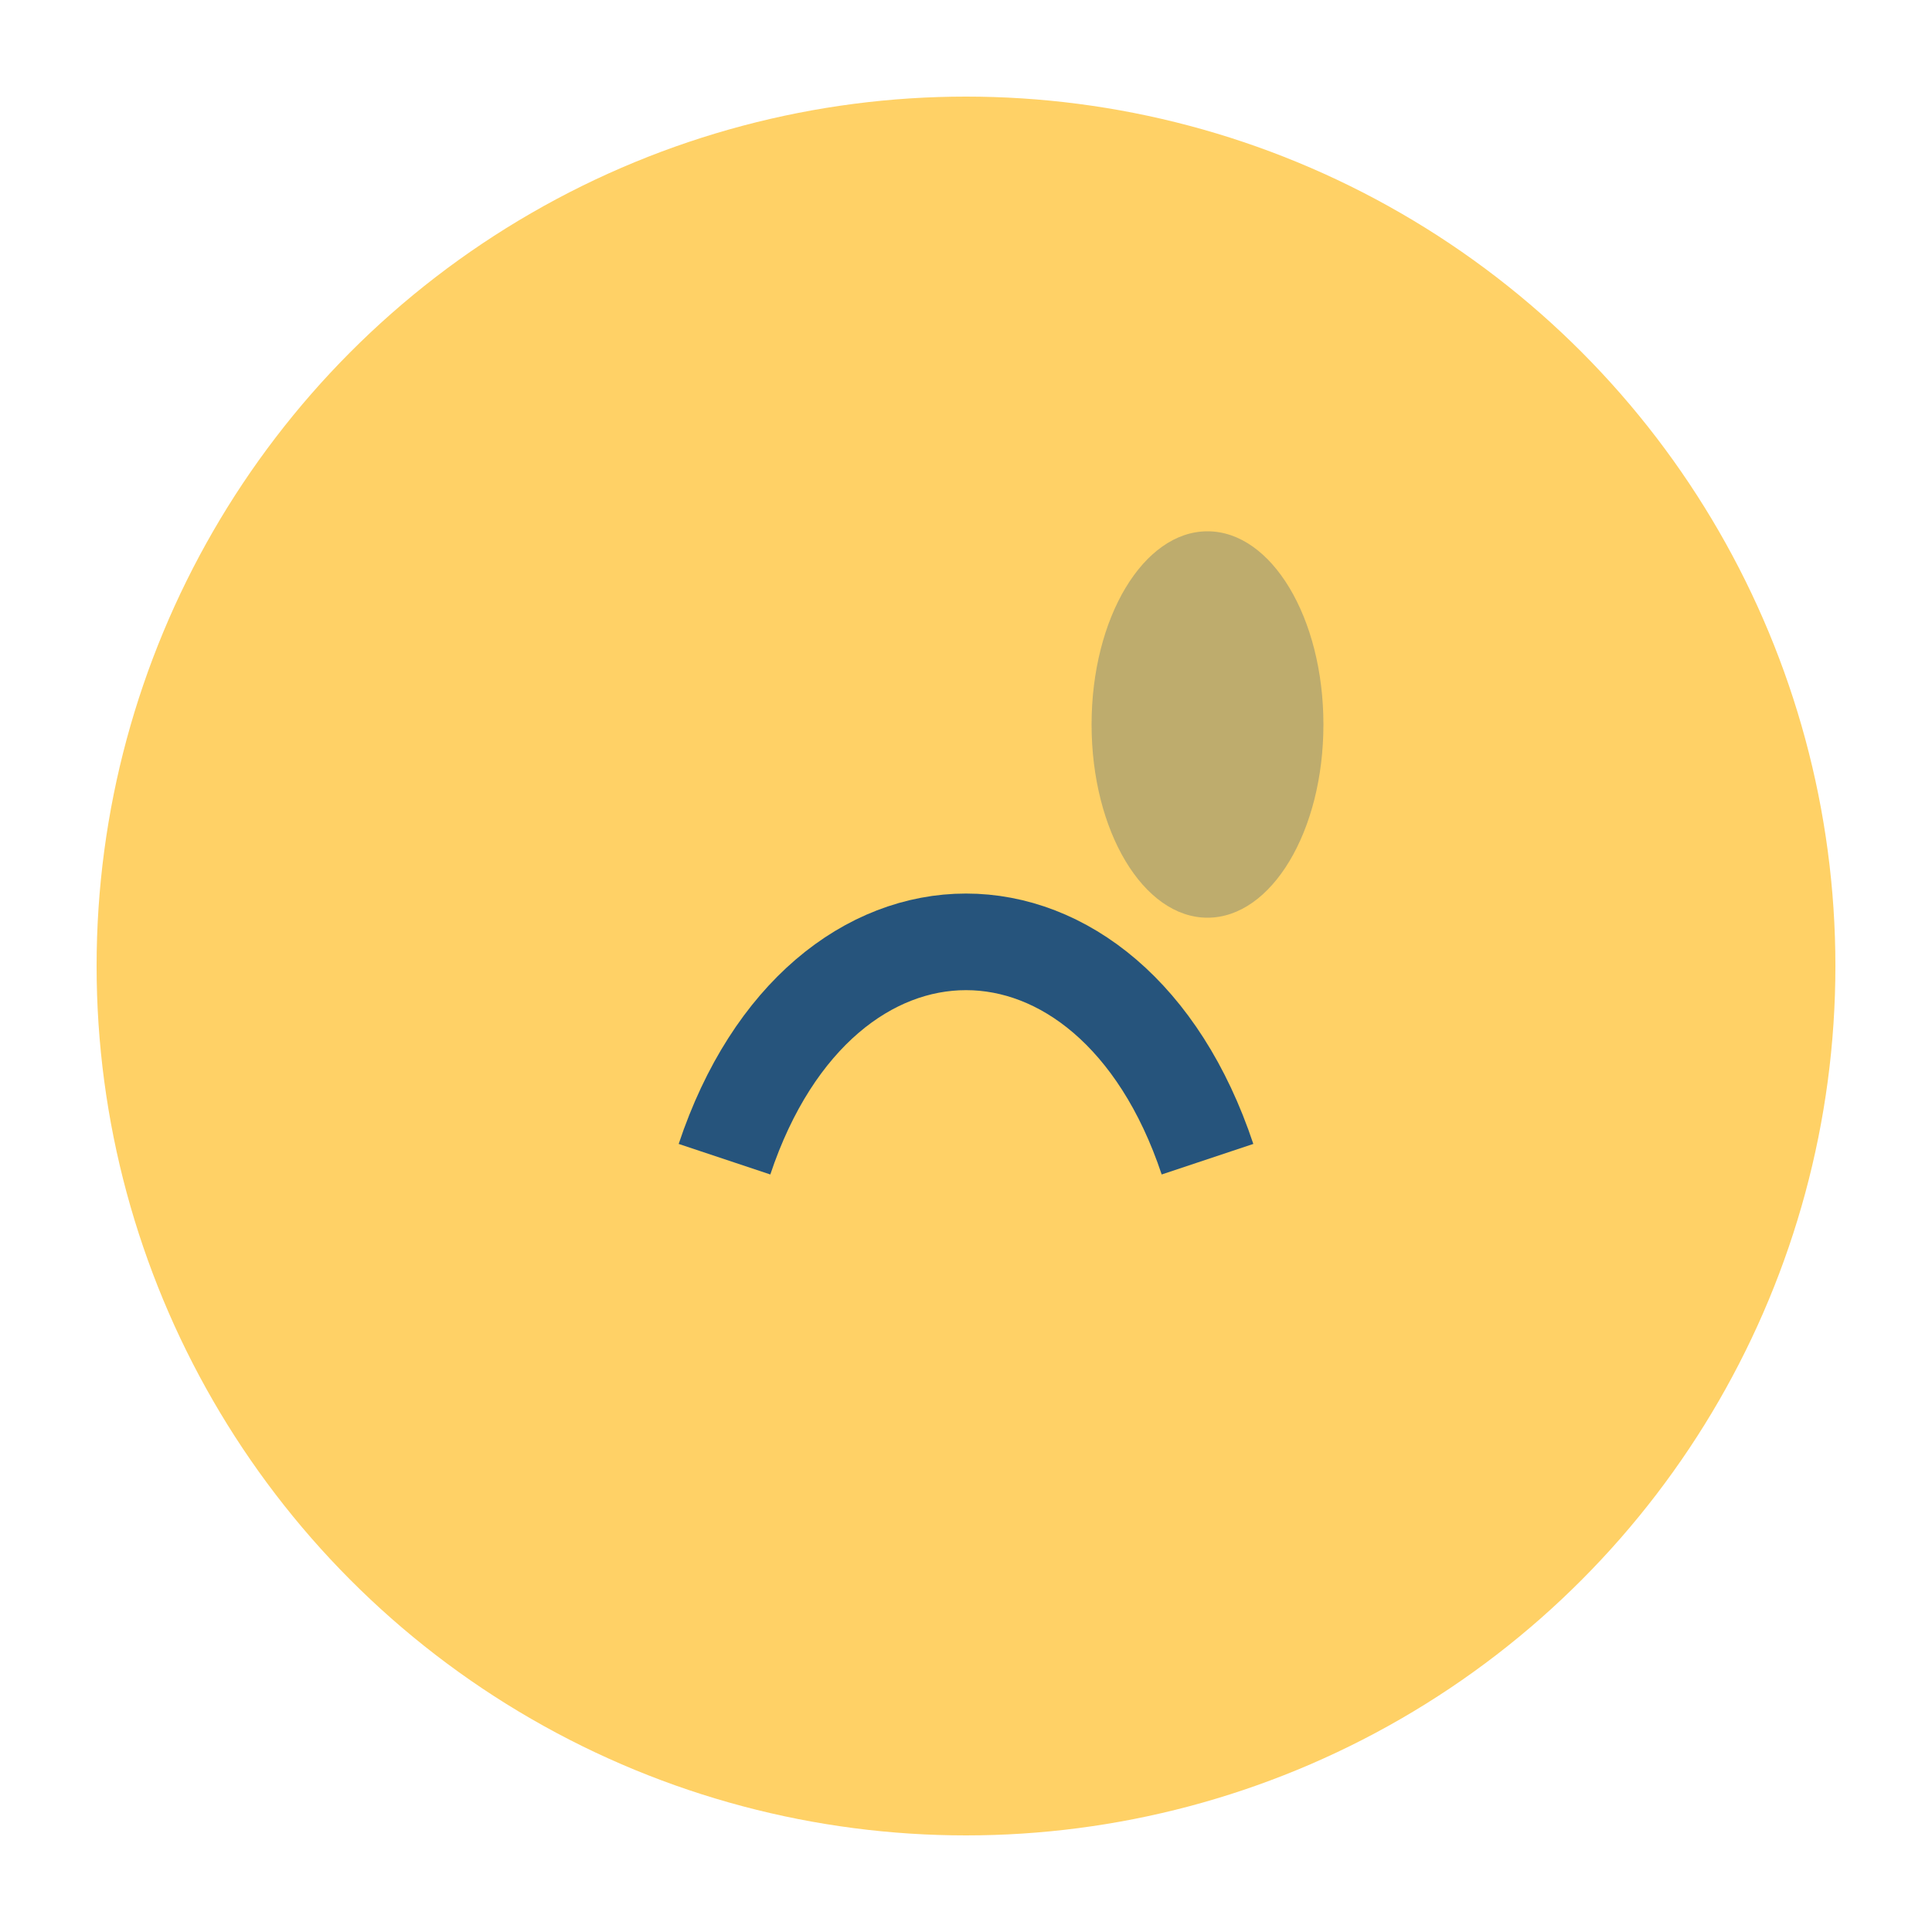
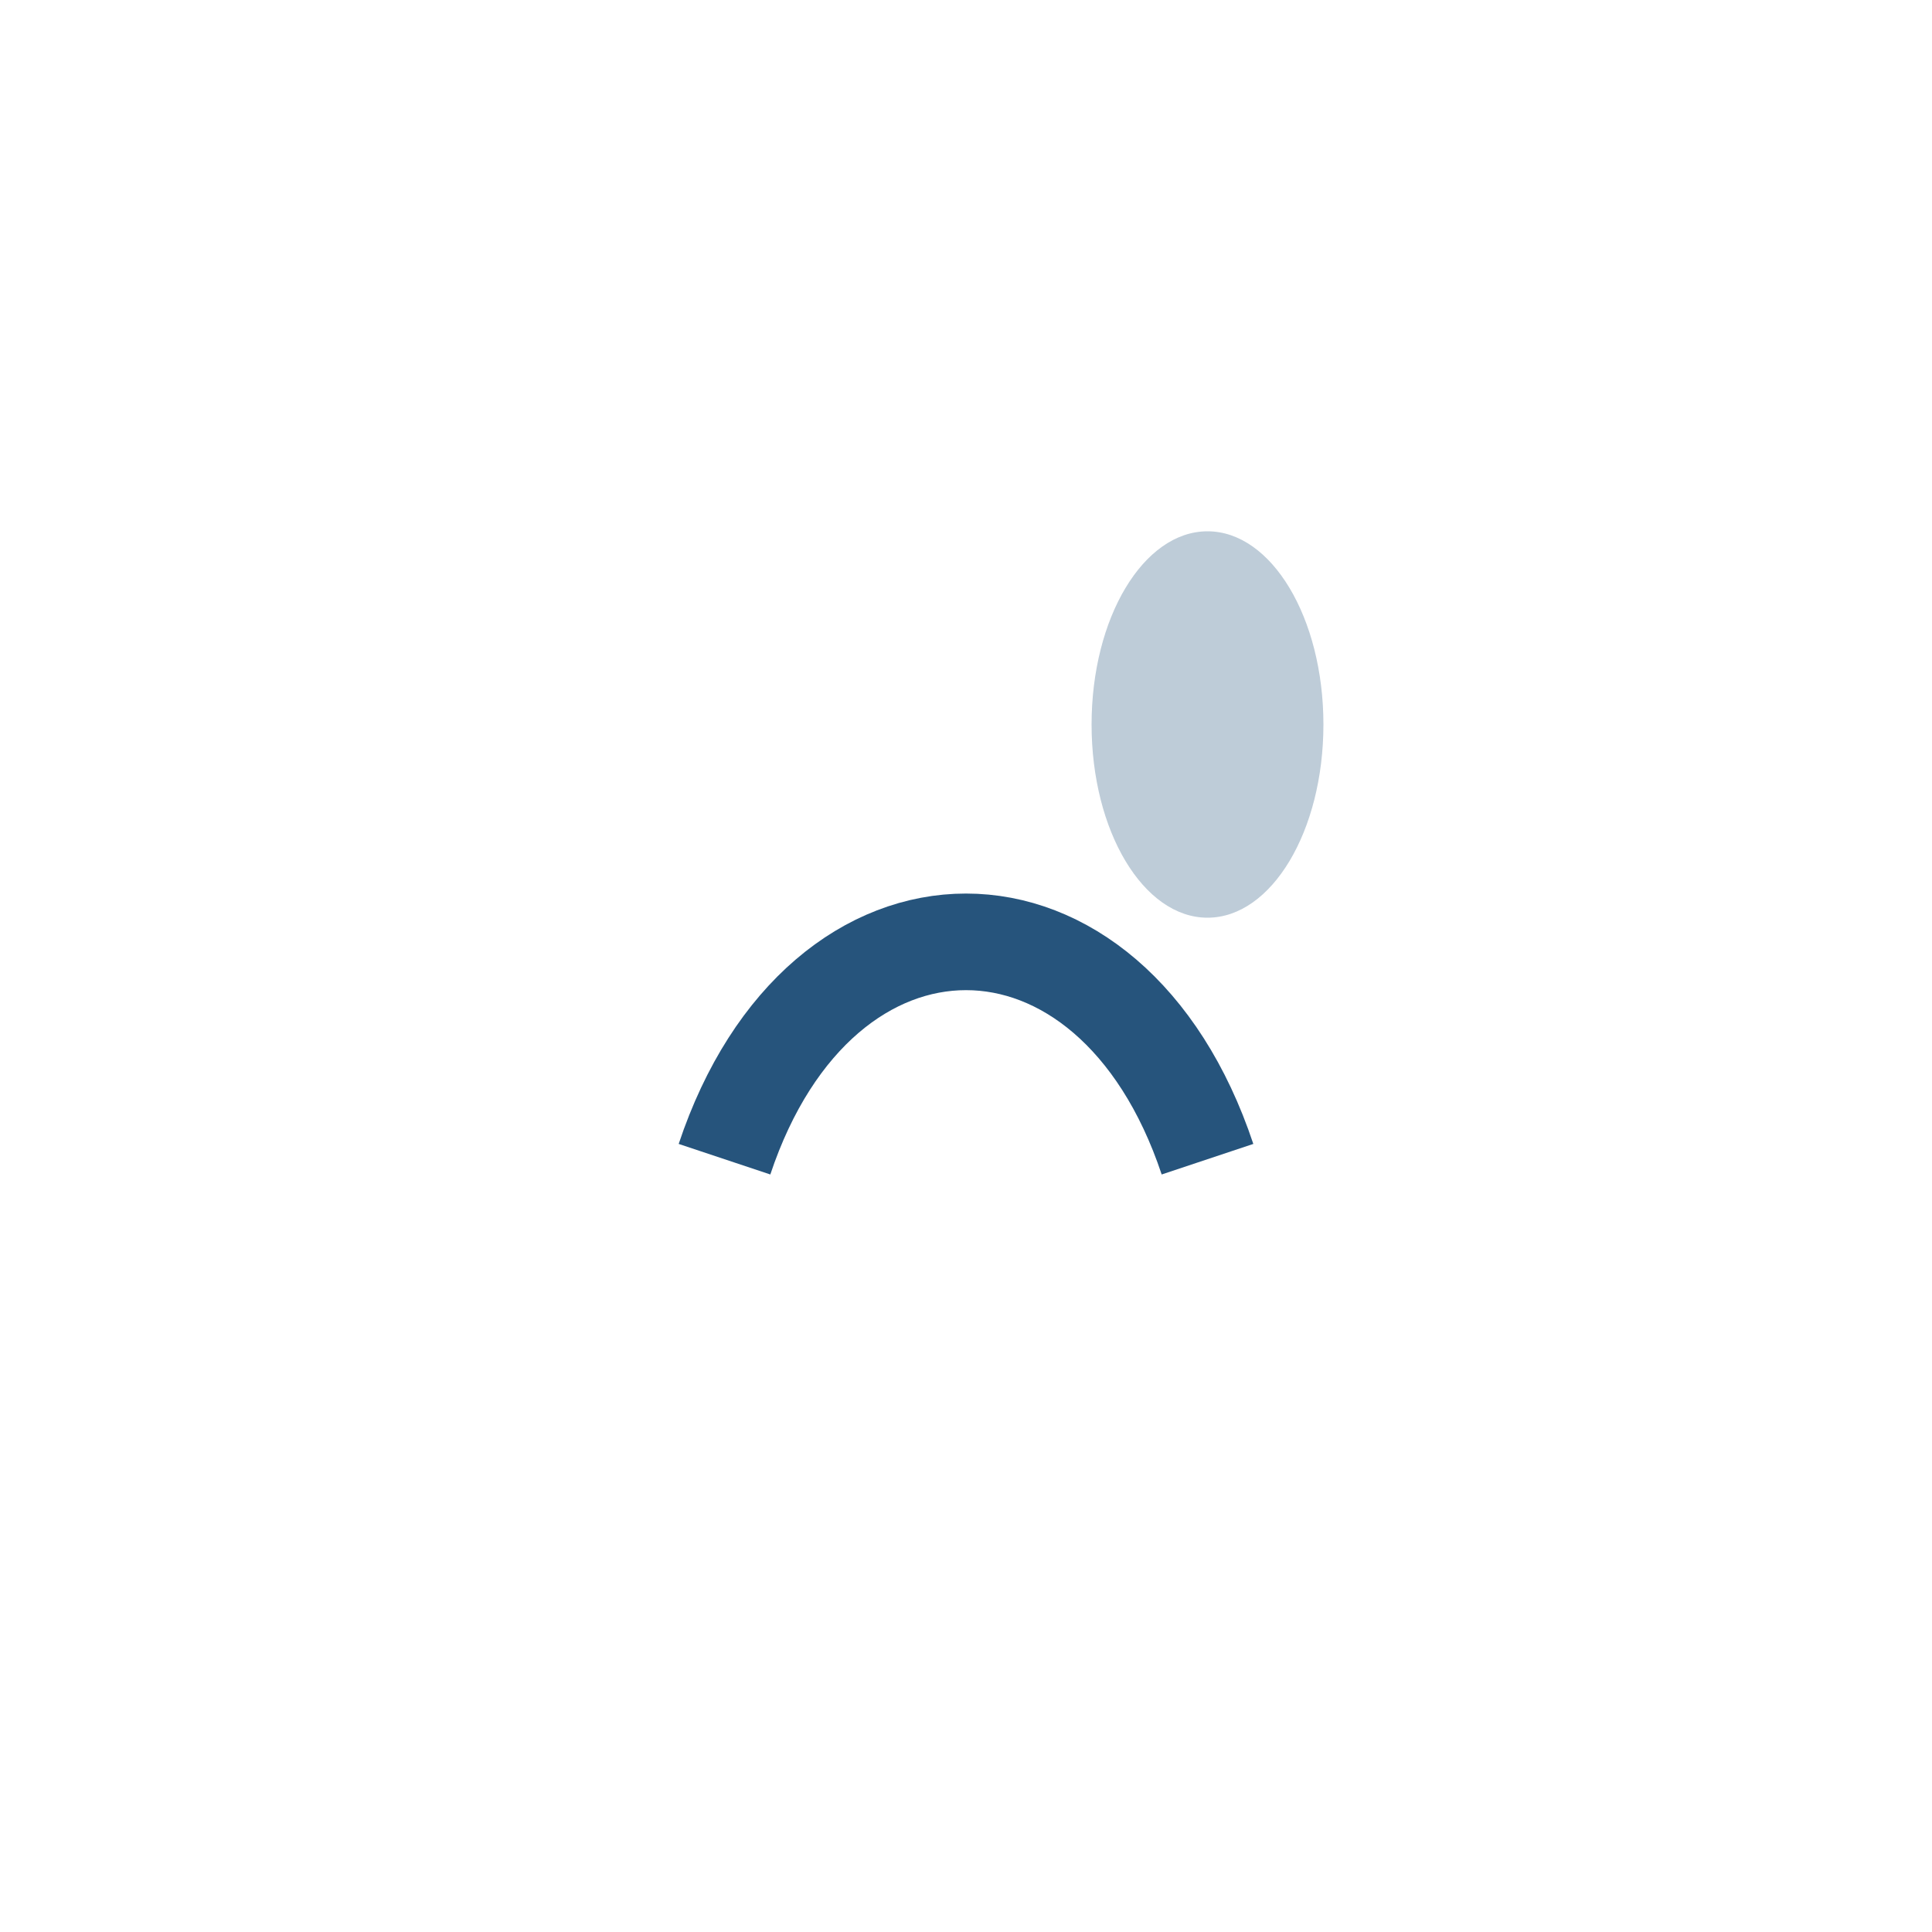
<svg xmlns="http://www.w3.org/2000/svg" width="40" height="40" viewBox="0 0 40 40">
-   <circle cx="20" cy="20" r="18" fill="#FFD166" />
  <path d="M15 24c2-6 8-6 10 0" stroke="#26547C" stroke-width="2" fill="none" />
  <ellipse cx="25" cy="15" rx="2.4" ry="4" fill="#26547C" fill-opacity=".3" />
</svg>